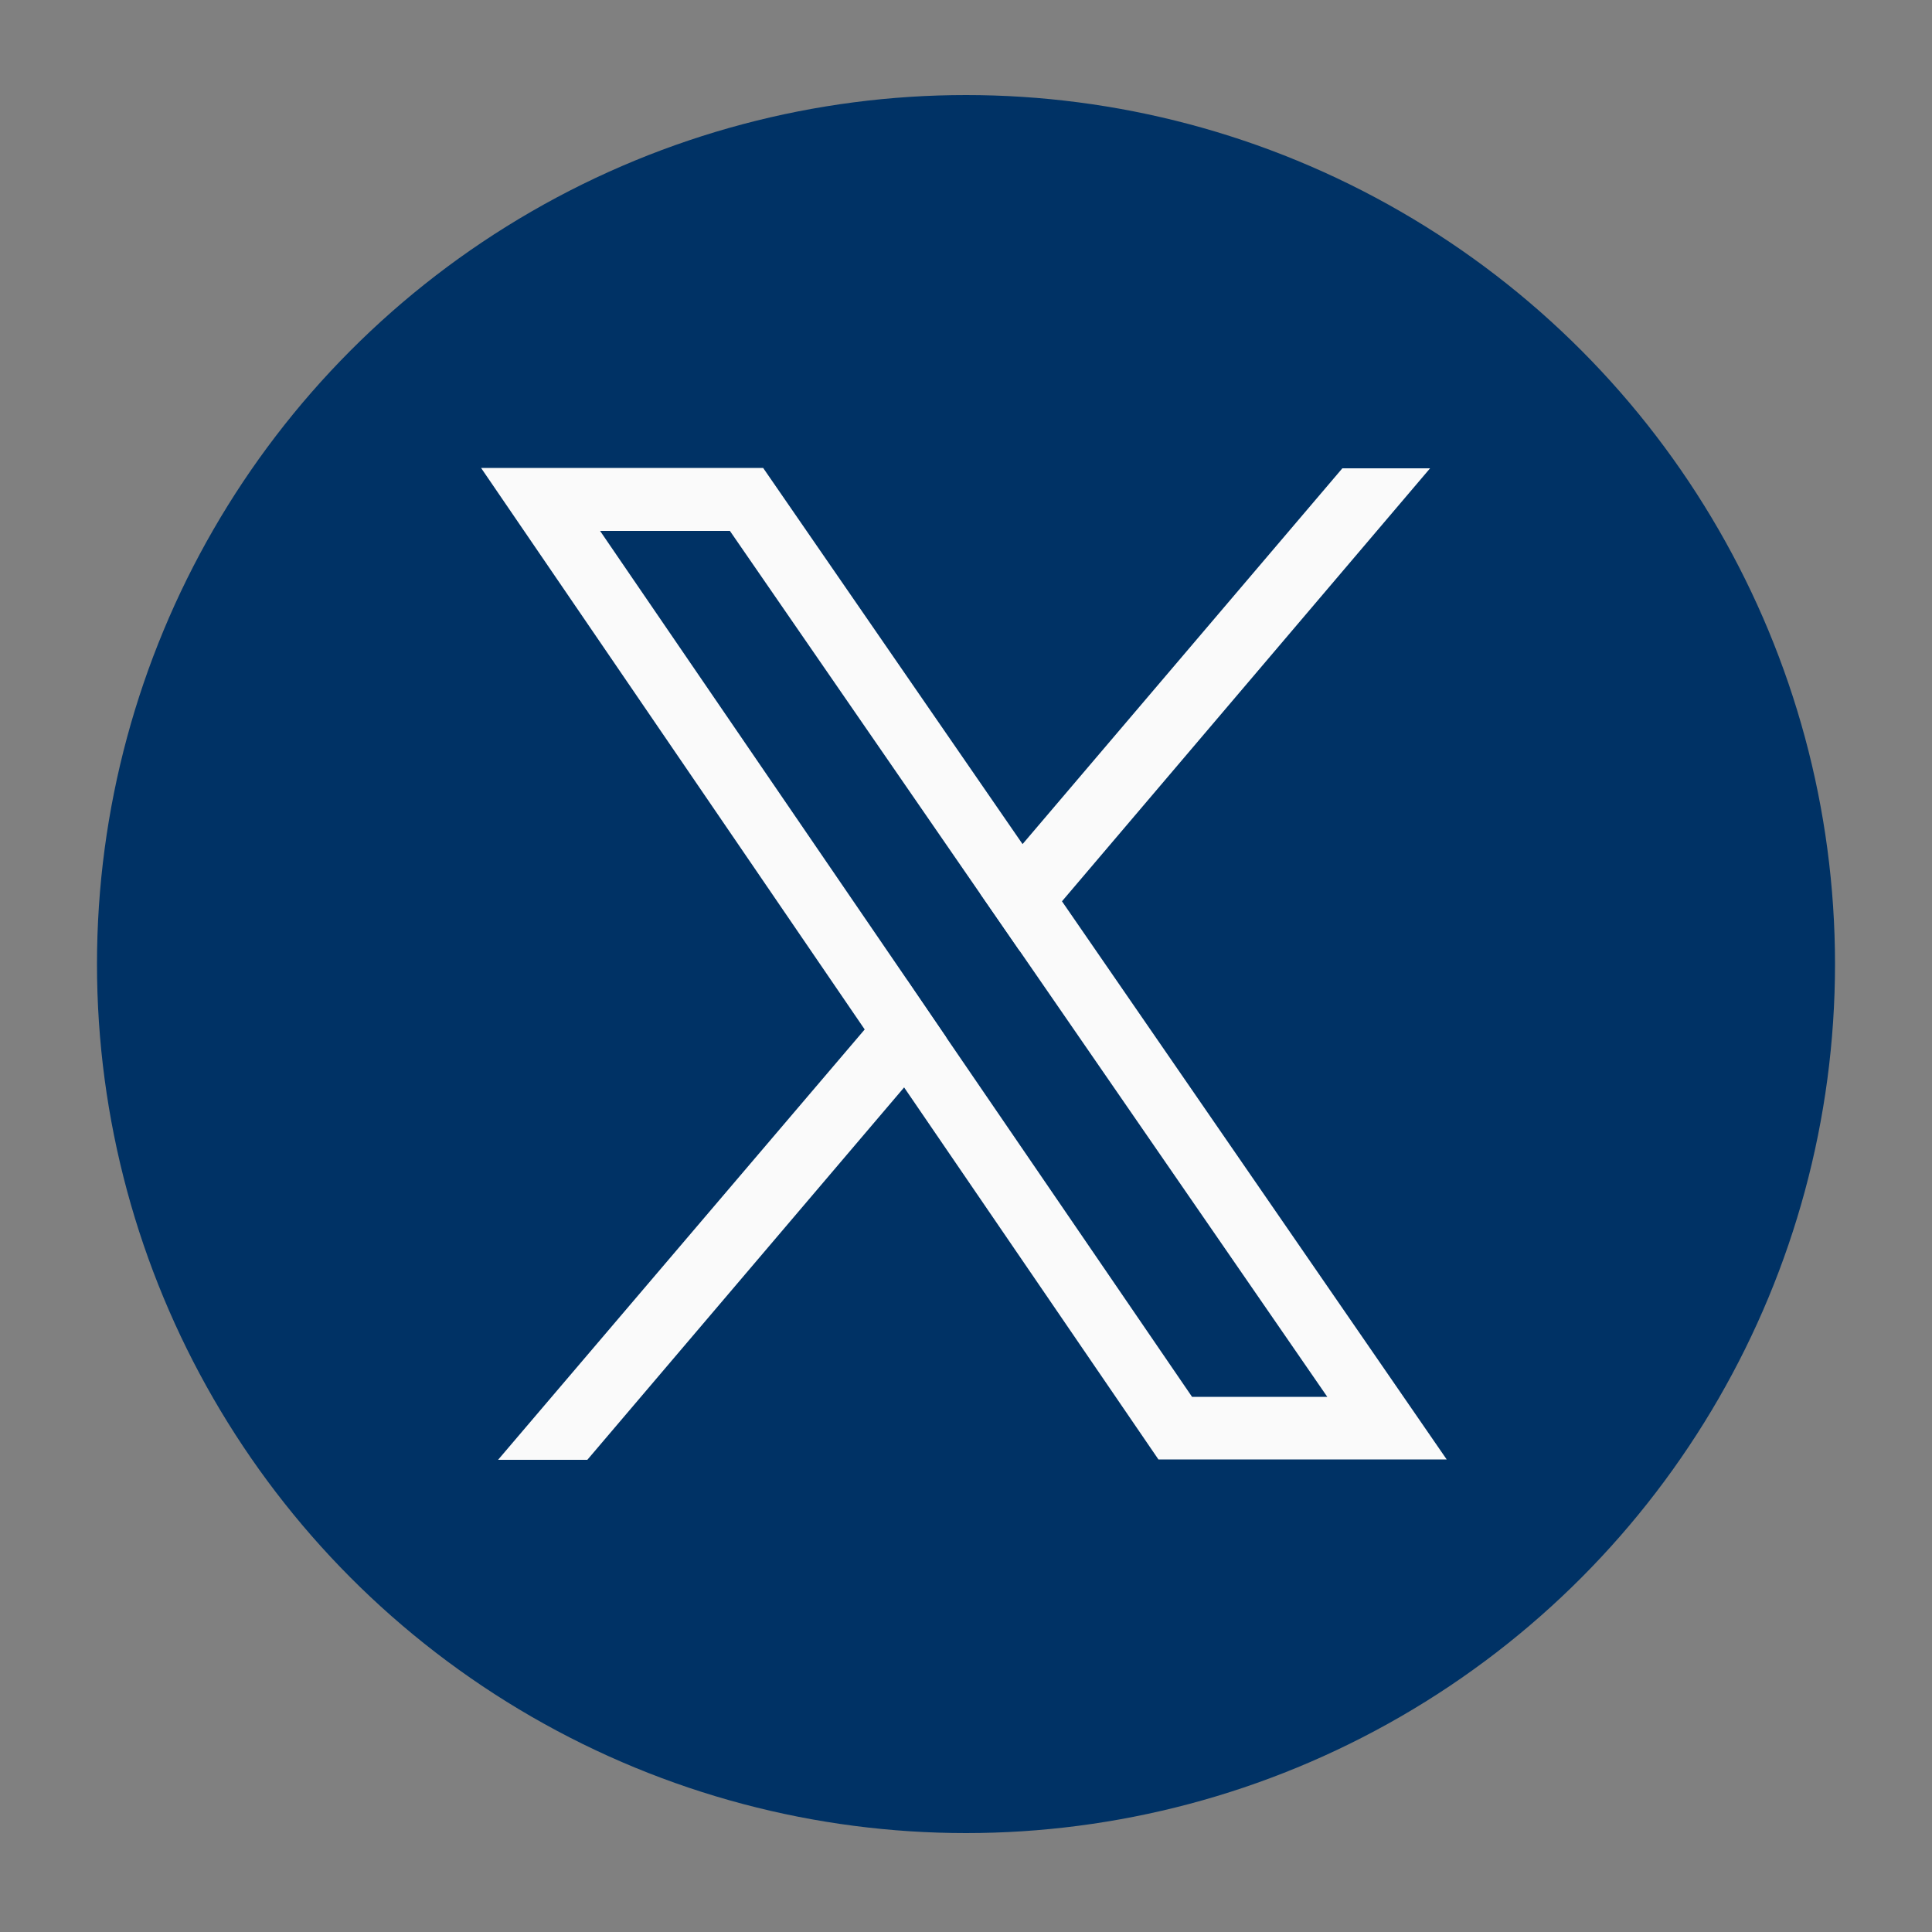
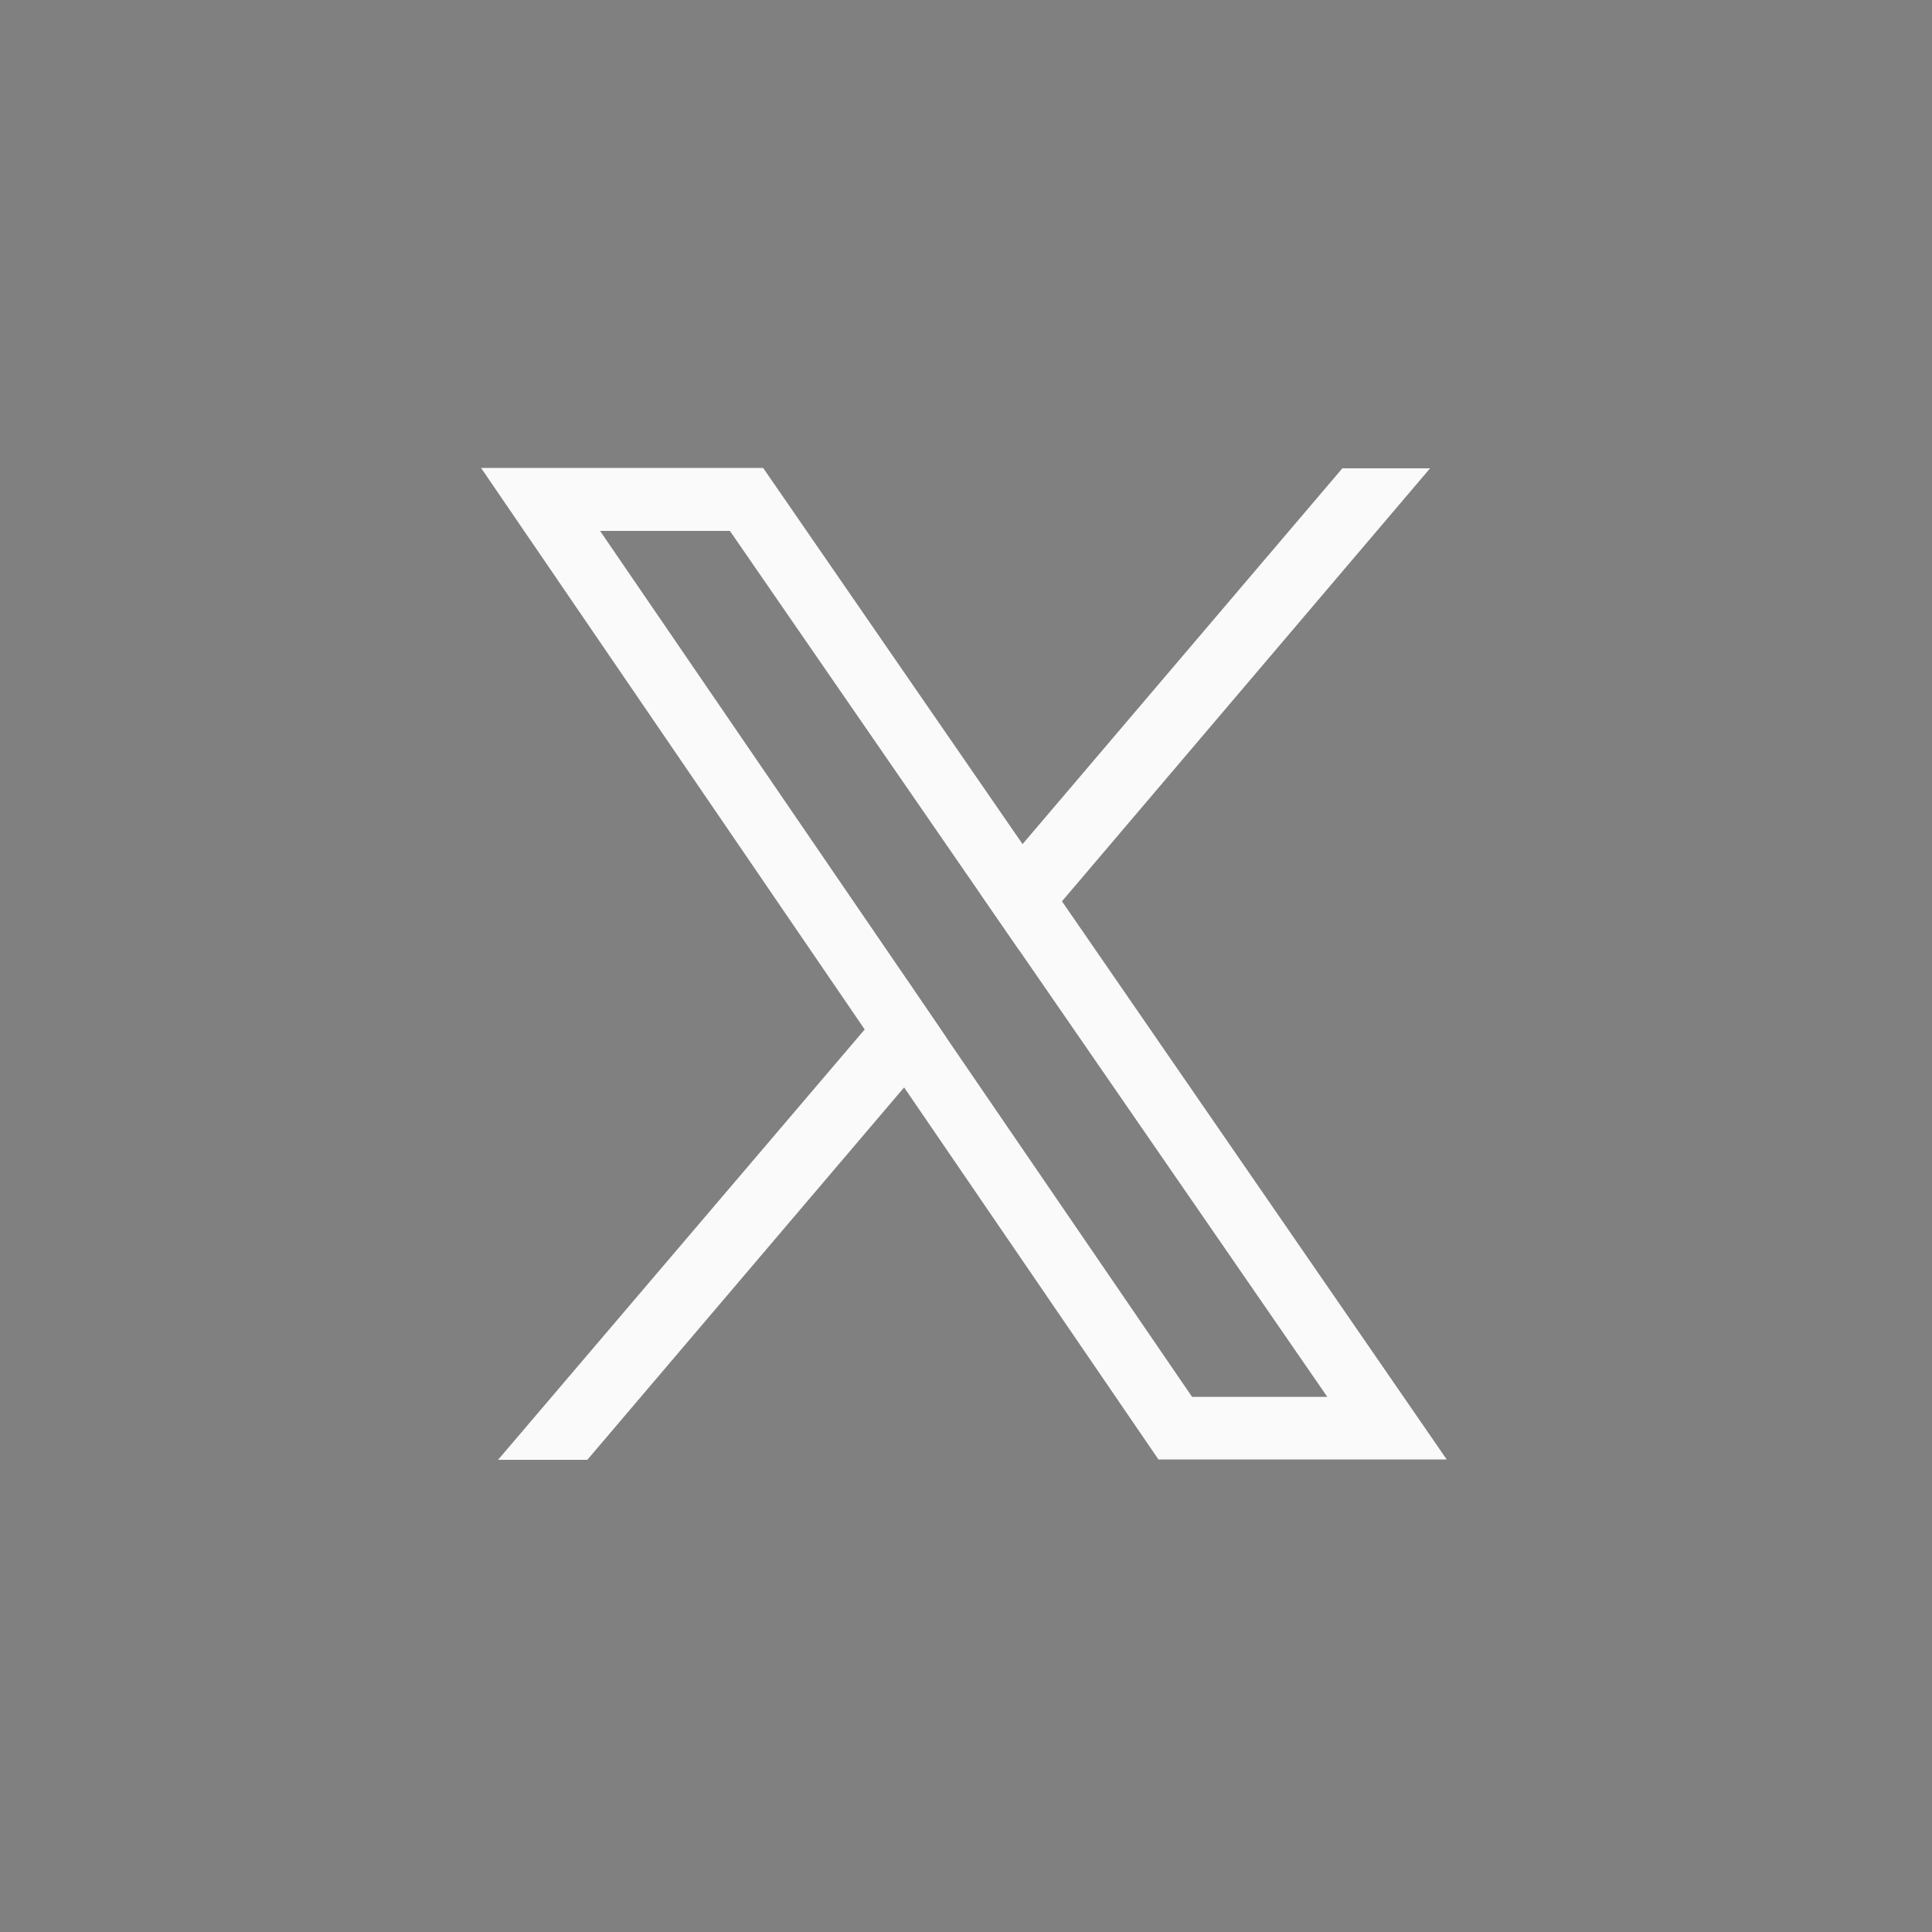
<svg xmlns="http://www.w3.org/2000/svg" id="Layer_1" data-name="Layer 1" version="1.1" viewBox="0 0 500 500">
  <rect x="0" y="0" width="500" height="500" fill="#808080" stroke="none" />
  <defs>
    <style>
      .cls-1 {
        fill: #003265;
      }

      .cls-1, .cls-2 {
        stroke-width: 0px;
      }

      .cls-2 {
        fill: #fafafa;
      }
    </style>
  </defs>
-   <circle class="cls-1" cx="250" cy="249.5" r="224.9" />
  <g>
    <path class="cls-2" d="M274.8,233.3l-10.2-14.9-67.1-97.3h-73l99.2,145.2,10.2,15,65.9,96.4h74.6l-99.6-144.5ZM244.9,268.5l-10.2-15-79.4-116.1h33.6l64.7,93.8,10.3,14.9,79.6,115.4h-35l-63.6-93Z" />
    <g>
      <polygon class="cls-2" points="234.7 253.6 244.9 268.5 234 281.4 152 377.8 128.9 377.8 223.8 266.4 234.7 253.6" />
      <polygon class="cls-2" points="370.1 121.2 274.8 233.3 263.9 246.1 253.7 231.3 264.6 218.5 347.4 121.2 370.1 121.2" />
    </g>
  </g>
</svg>